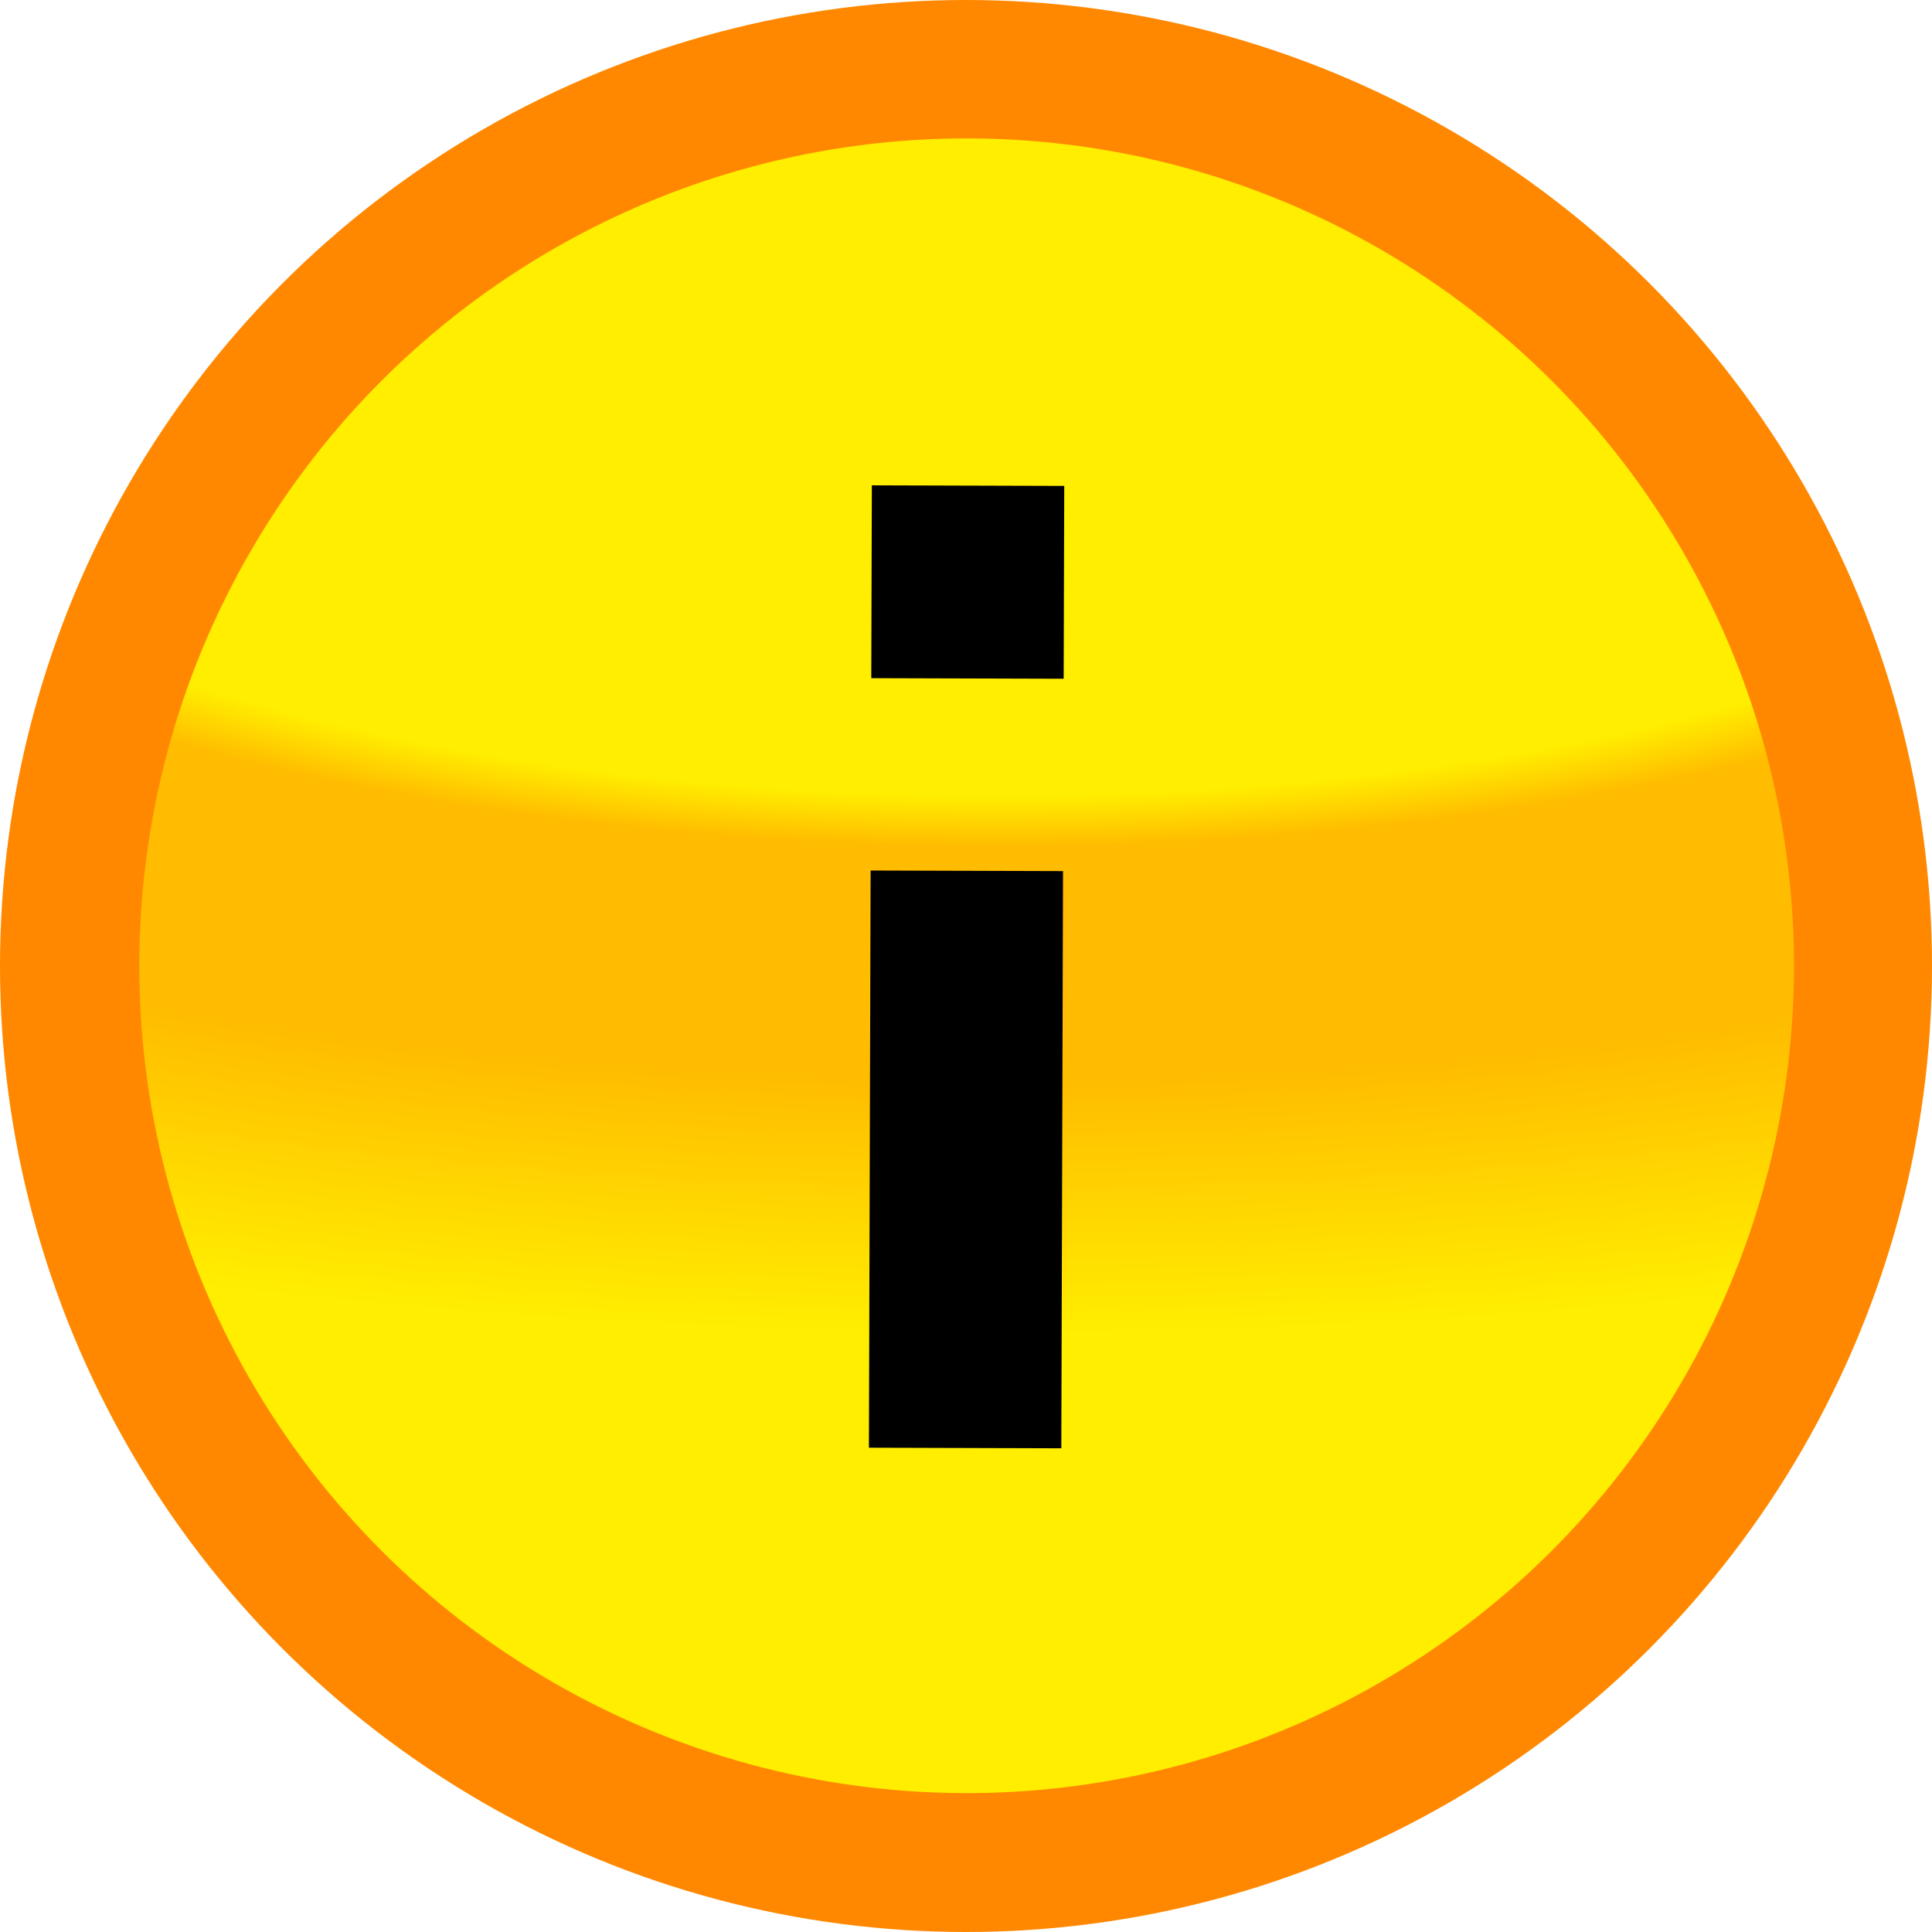
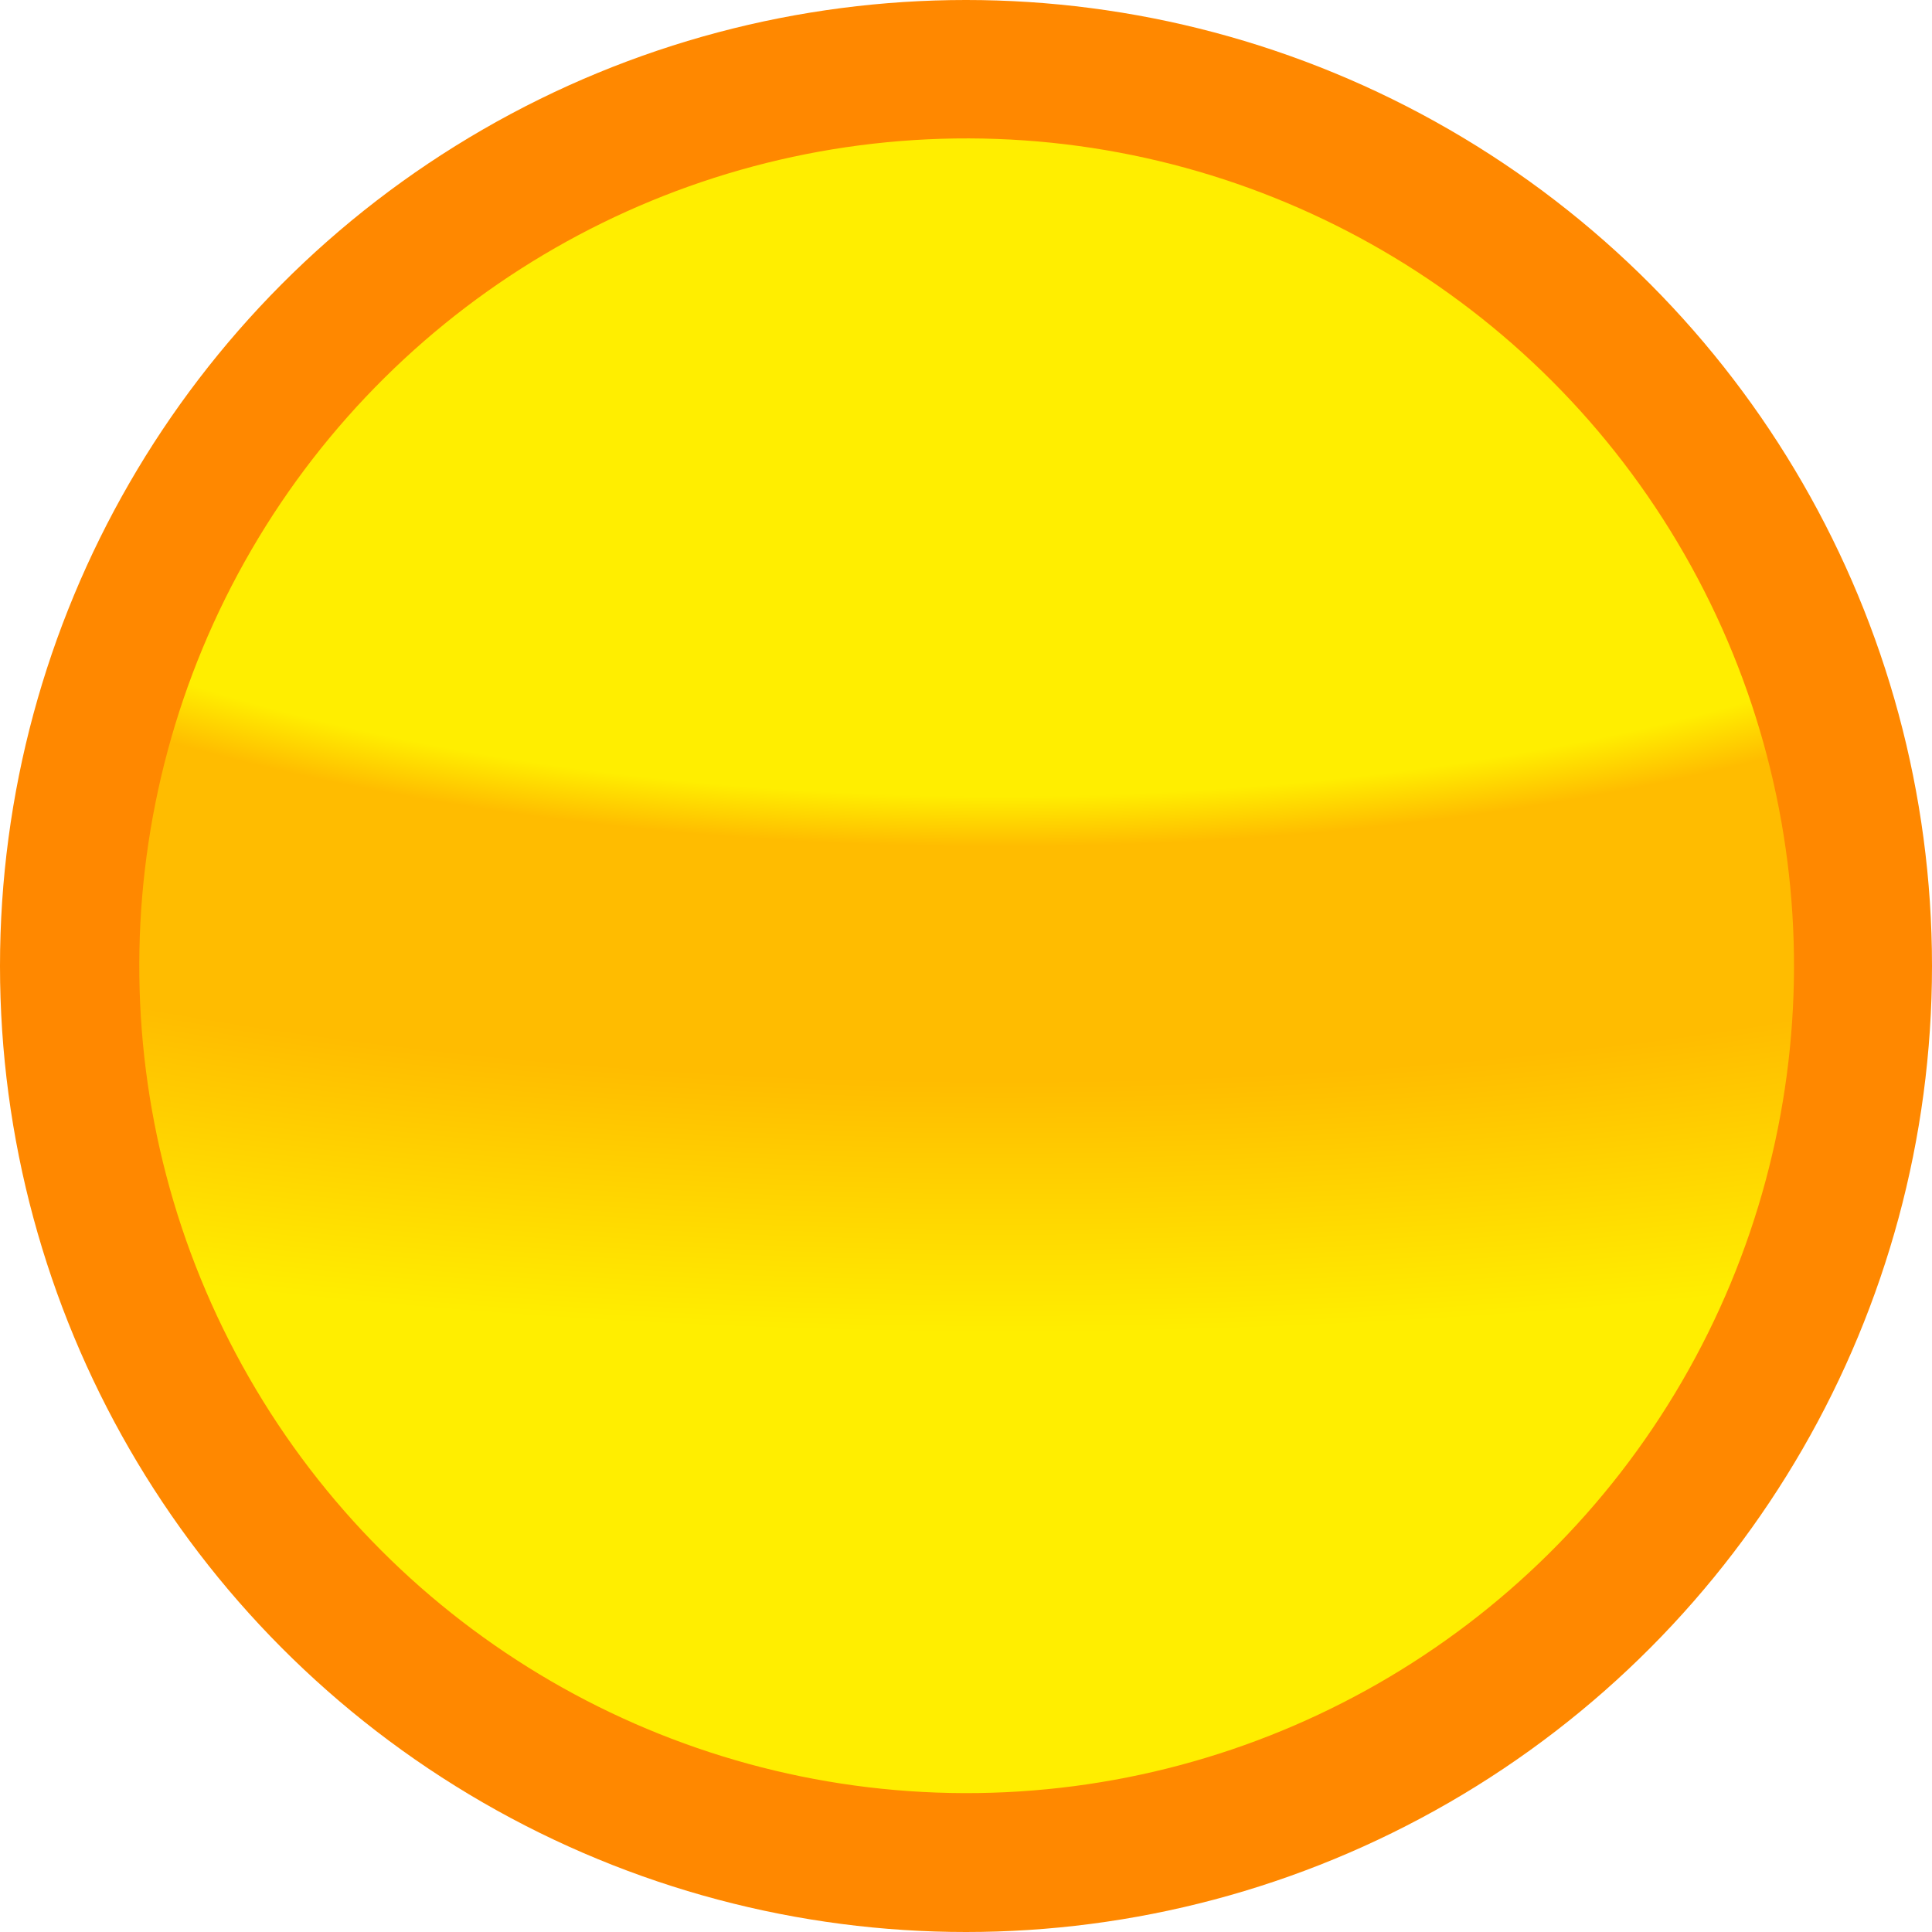
<svg xmlns="http://www.w3.org/2000/svg" viewBox="0 0 43.48 43.48">
  <defs>
    <style>.cls-1{fill:#f80;}.cls-2{fill:url(#New_Gradient_Swatch);}</style>
    <radialGradient id="New_Gradient_Swatch" cx="23.07" cy="8.27" r="60.06" gradientTransform="matrix(0, 1, -0.38, 0, 39.44, -0.83)" gradientUnits="userSpaceOnUse">
      <stop offset="0.47" stop-color="#fe0" />
      <stop offset="0.52" stop-color="#ffbc00" />
      <stop offset="0.75" stop-color="#ffbc00" />
      <stop offset="1" stop-color="#fe0" />
    </radialGradient>
  </defs>
  <title>info-hover_1</title>
  <g id="Layer_2" data-name="Layer 2">
    <g id="icons">
      <circle class="cls-1" cx="21.74" cy="21.74" r="21.74" />
      <circle class="cls-2" cx="21.75" cy="21.74" r="18.62" transform="translate(-0.05 43.42) rotate(-89.83)" />
-       <rect x="15.25" y="23.94" width="12.99" height="4.33" transform="translate(-4.43 47.76) rotate(-89.83)" />
-       <rect x="19.61" y="10.94" width="4.34" height="4.33" transform="translate(8.61 34.84) rotate(-89.83)" />
    </g>
  </g>
</svg>